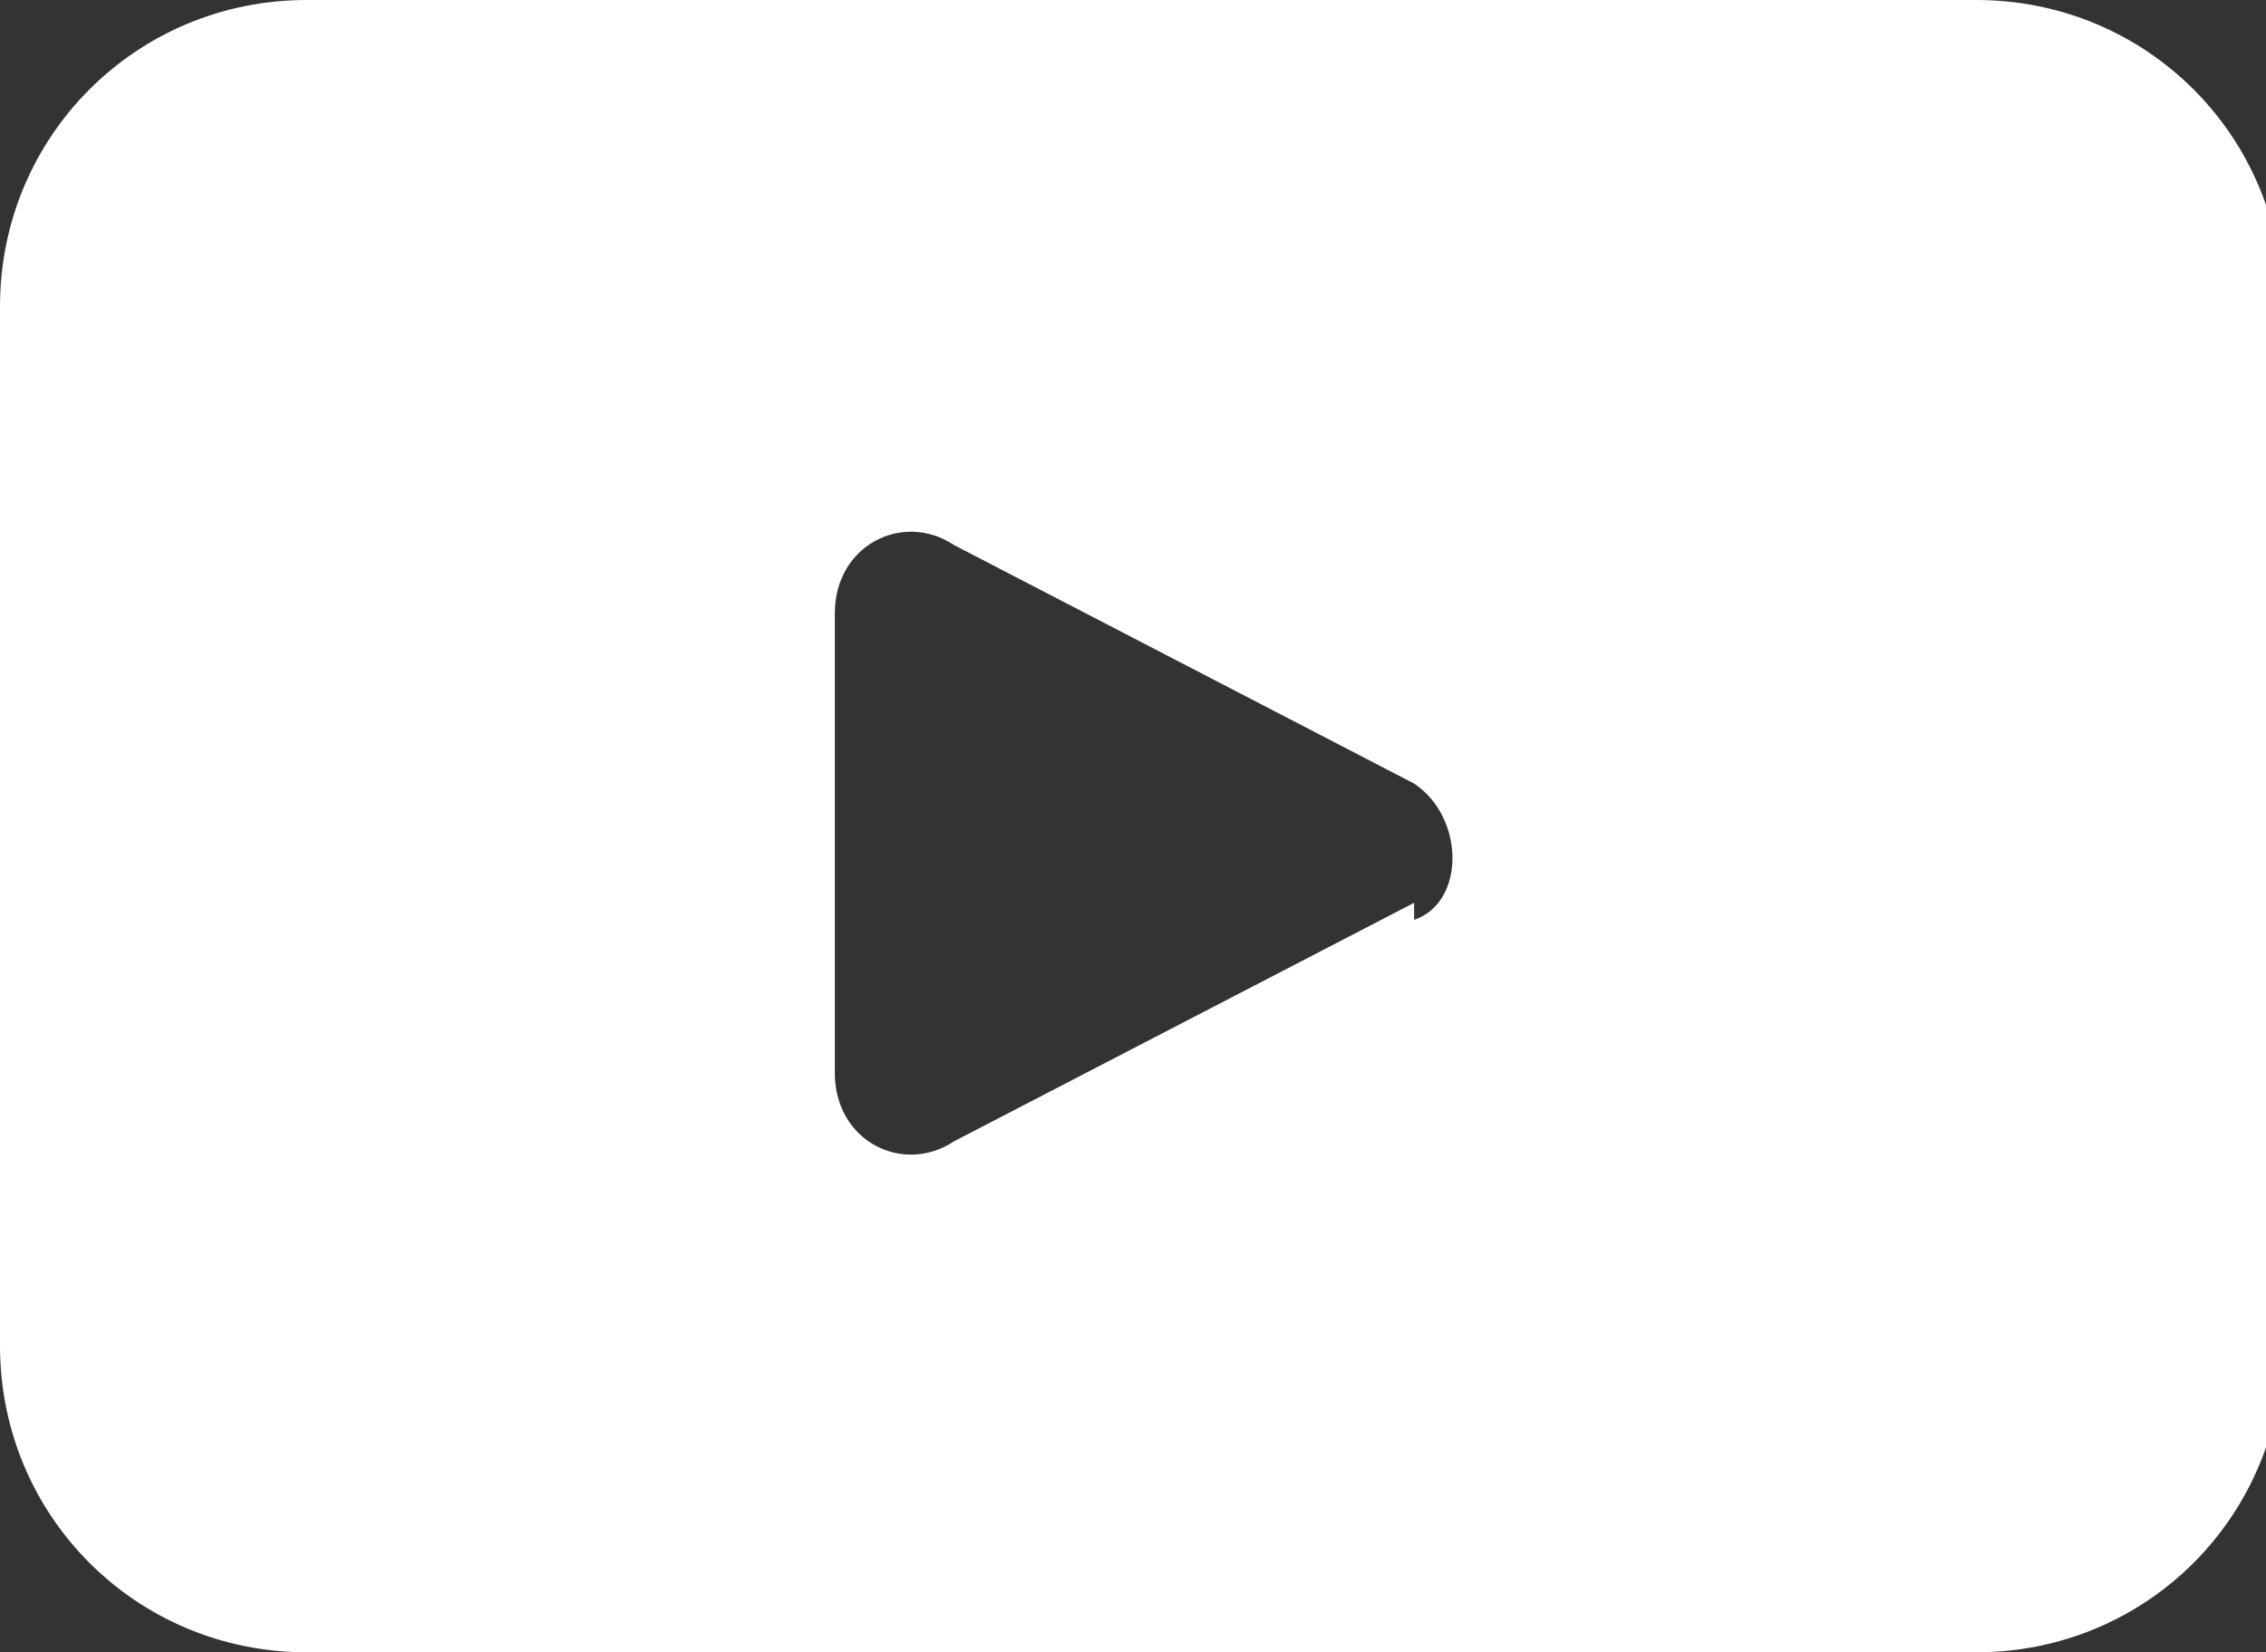
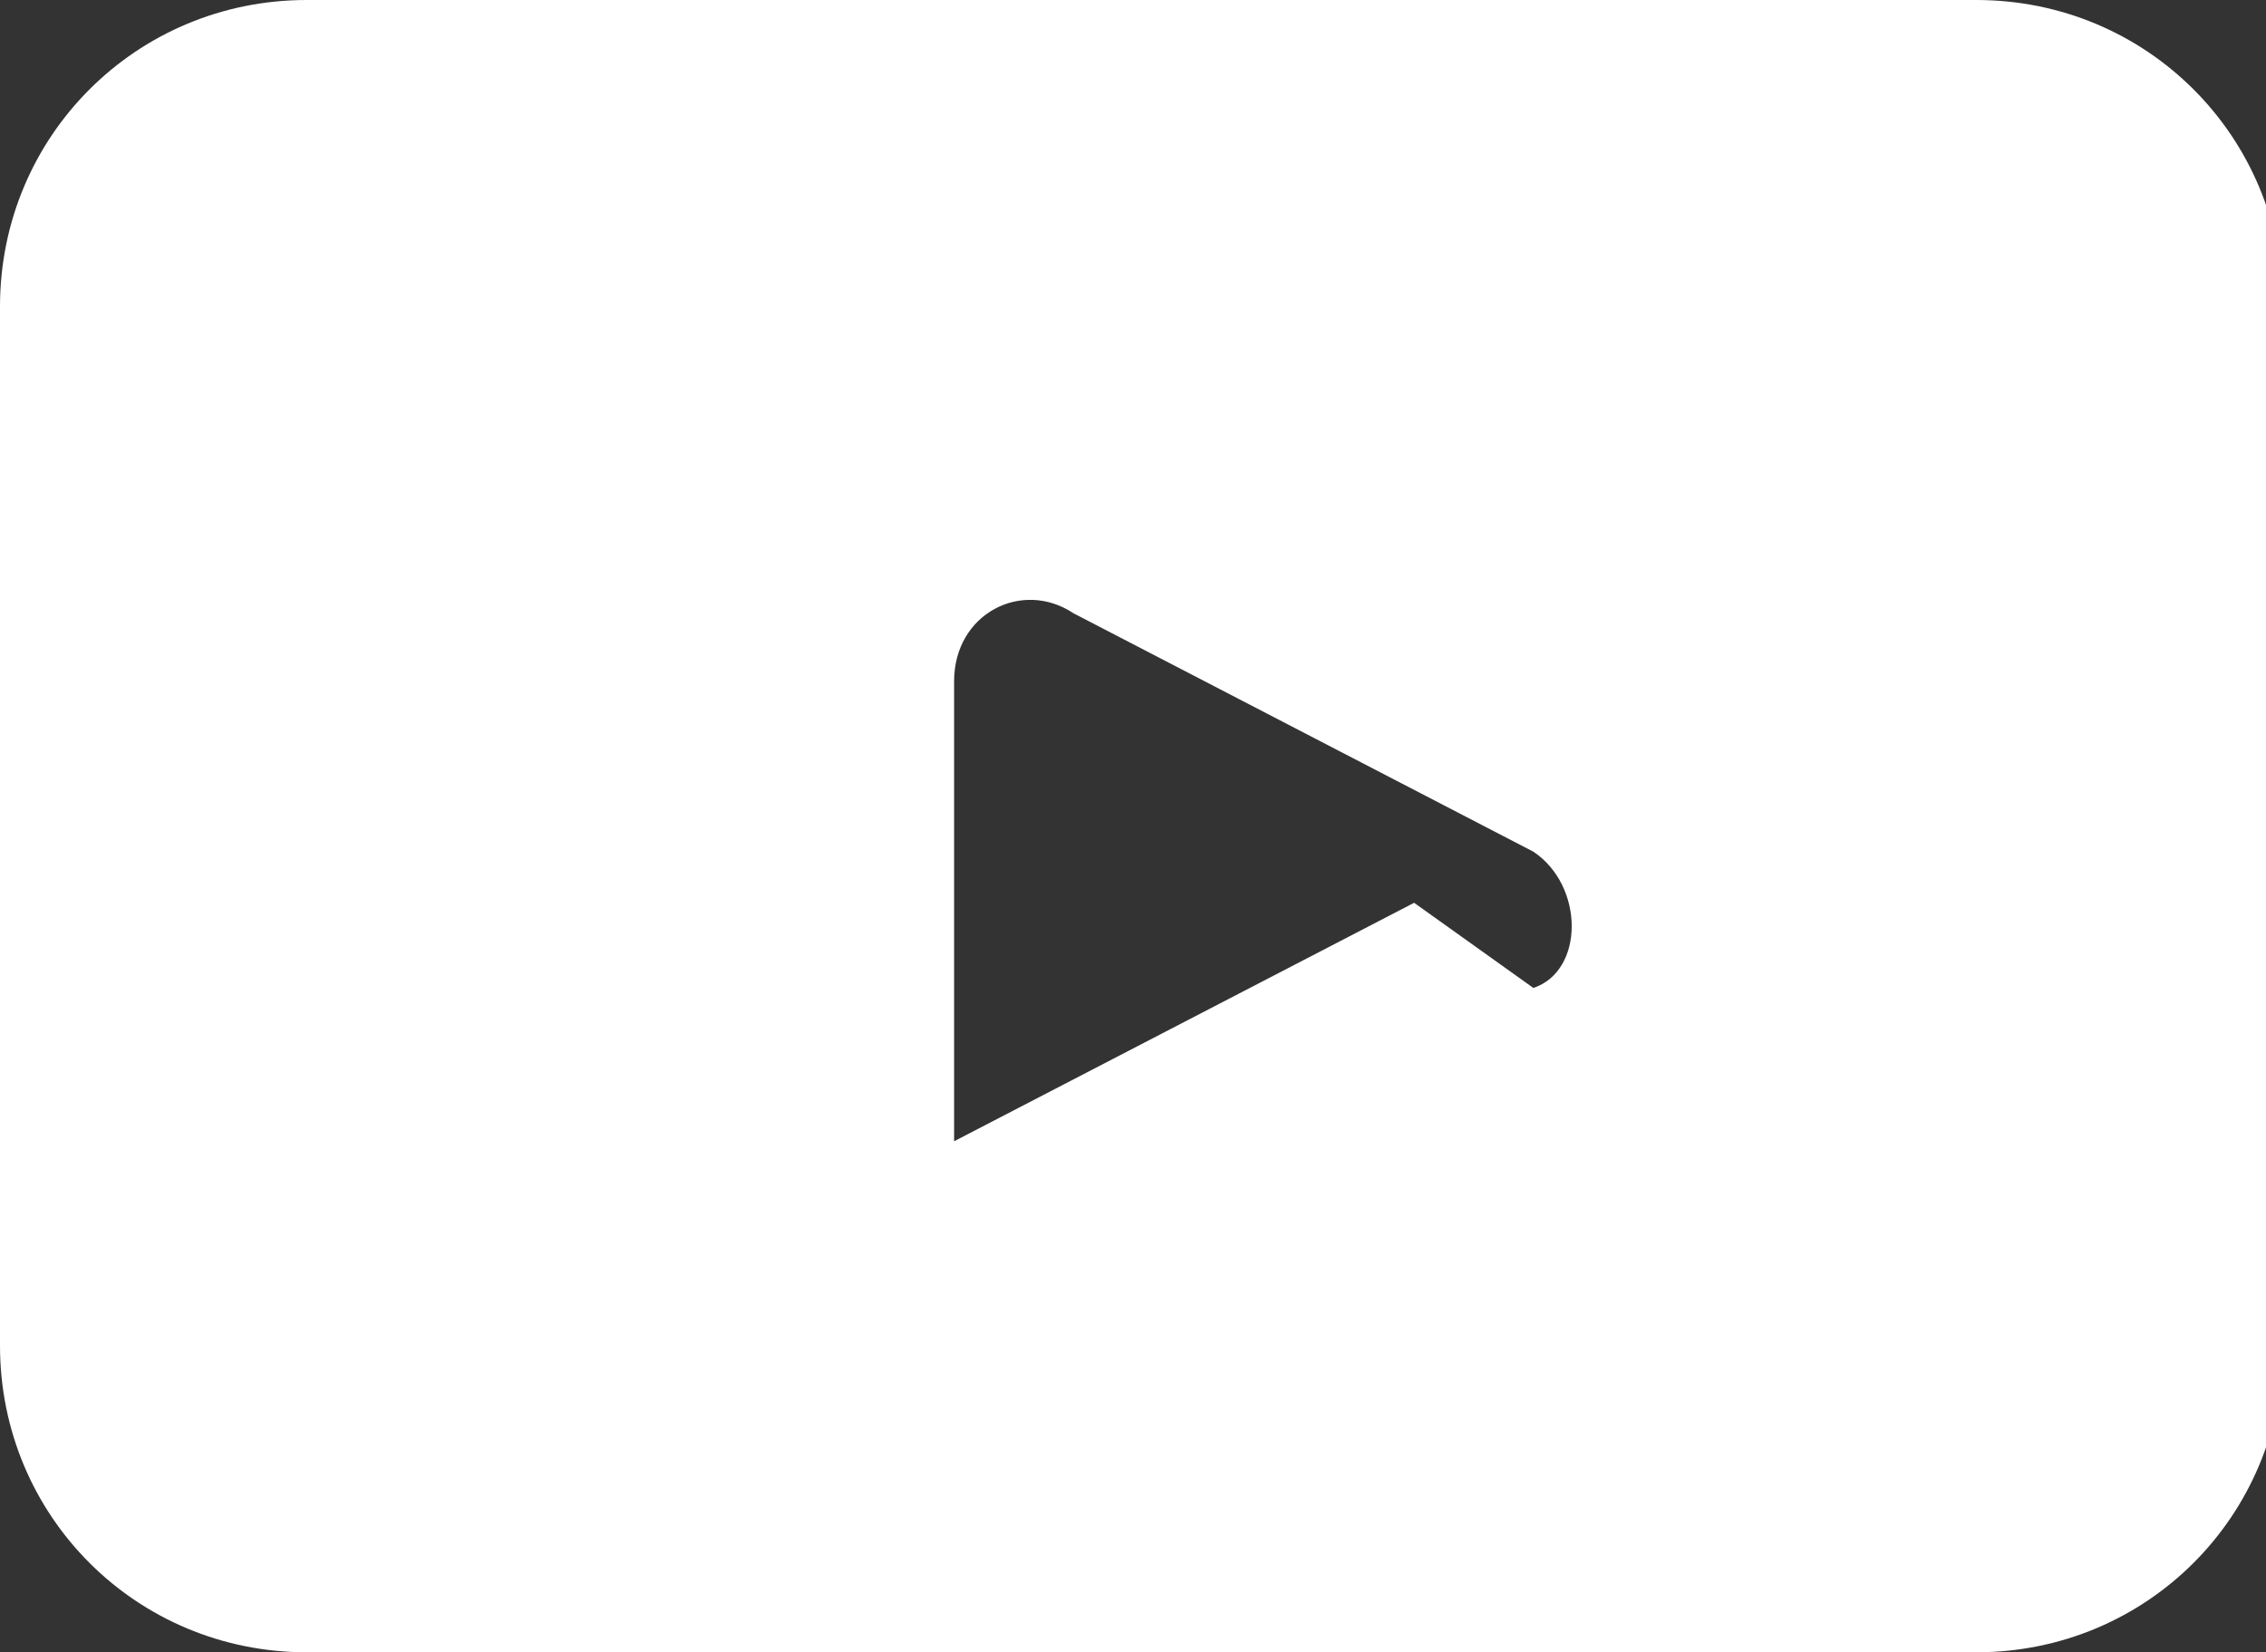
<svg xmlns="http://www.w3.org/2000/svg" id="Camada_1" width="13.3" height="9.7" version="1.1" viewBox="0 0 13.3 9.7">
  <rect x="0" y="0" width="13.3" height="9.7" fill="#333333" stroke="none" />
  <defs>
    <style>
      .st0 {
        fill: #fff;
      }
    </style>
  </defs>
-   <path class="st0" d="M11.6,0H1.8C.8,0,0,.8,0,1.8v6.1c0,1,.8,1.8,1.8,1.8h9.8c1,0,1.8-.8,1.8-1.8V1.8c0-1-.8-1.8-1.8-1.8ZM8.3,5.3l-2.7,1.4c-.3.2-.7,0-.7-.4v-2.7c0-.4.4-.6.7-.4l2.7,1.4c.3.2.3.7,0,.8Z" />
+   <path class="st0" d="M11.6,0H1.8C.8,0,0,.8,0,1.8v6.1c0,1,.8,1.8,1.8,1.8h9.8c1,0,1.8-.8,1.8-1.8V1.8c0-1-.8-1.8-1.8-1.8ZM8.3,5.3l-2.7,1.4v-2.7c0-.4.4-.6.7-.4l2.7,1.4c.3.2.3.7,0,.8Z" />
</svg>